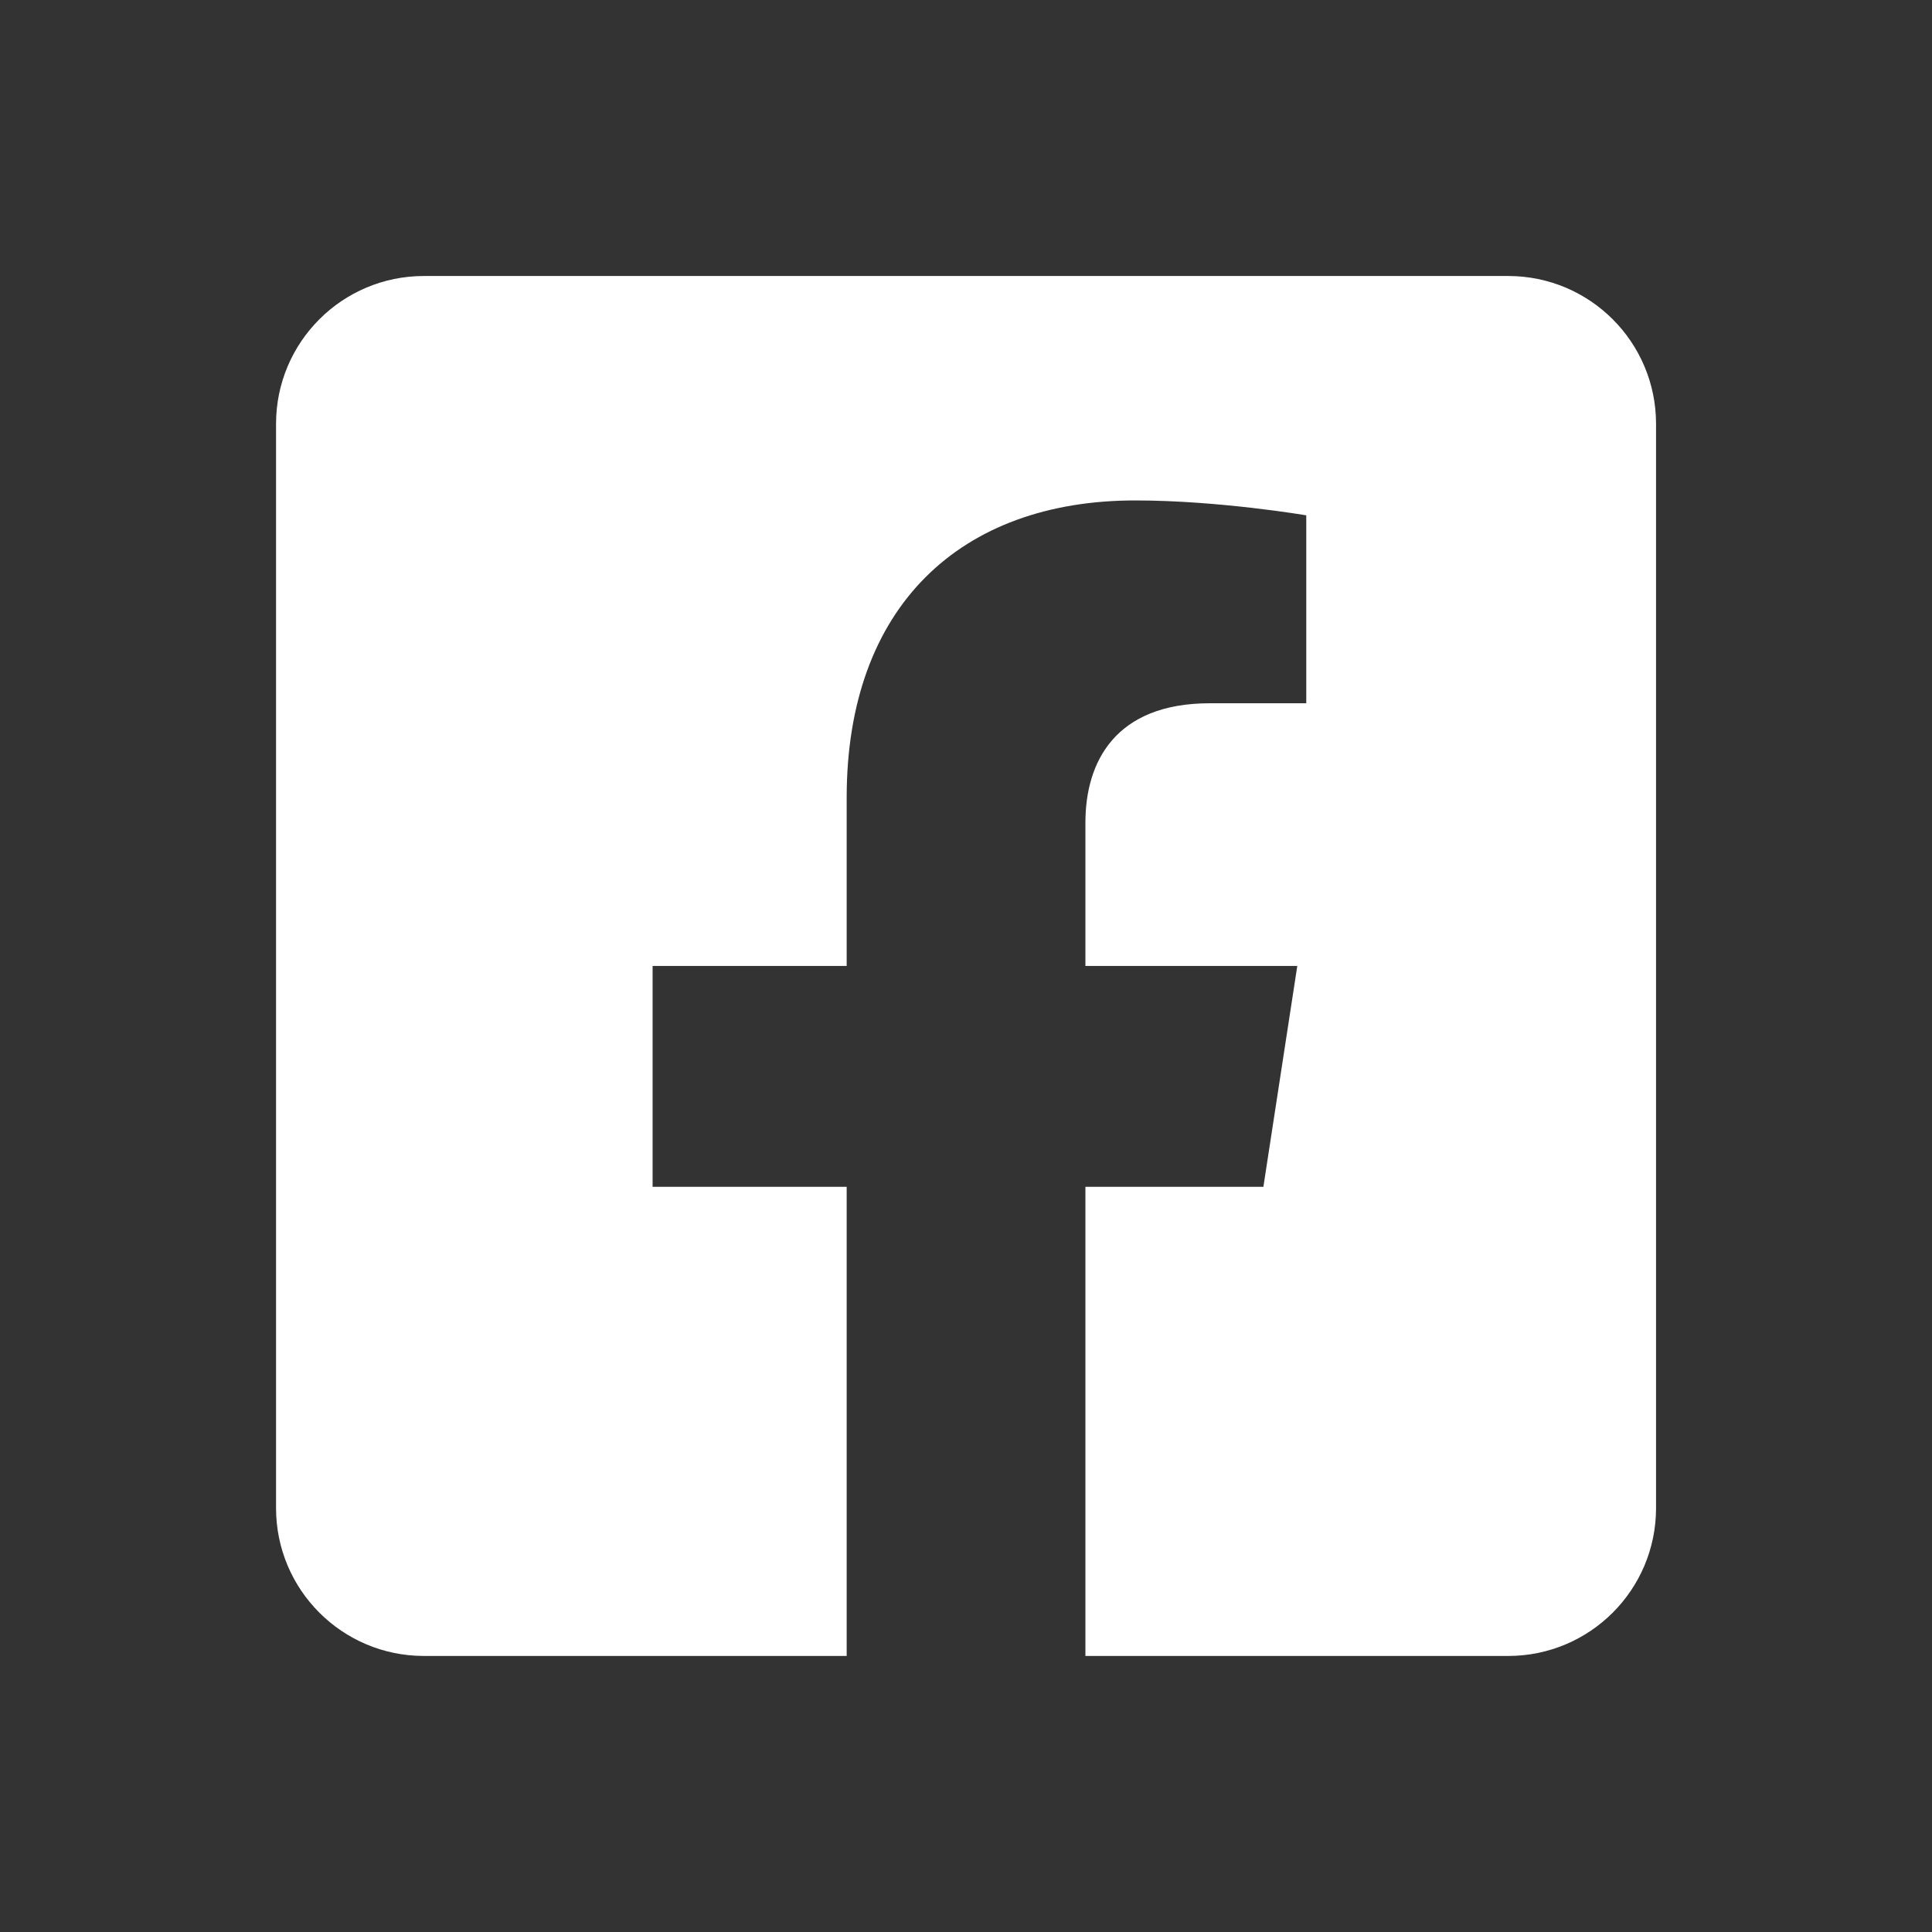
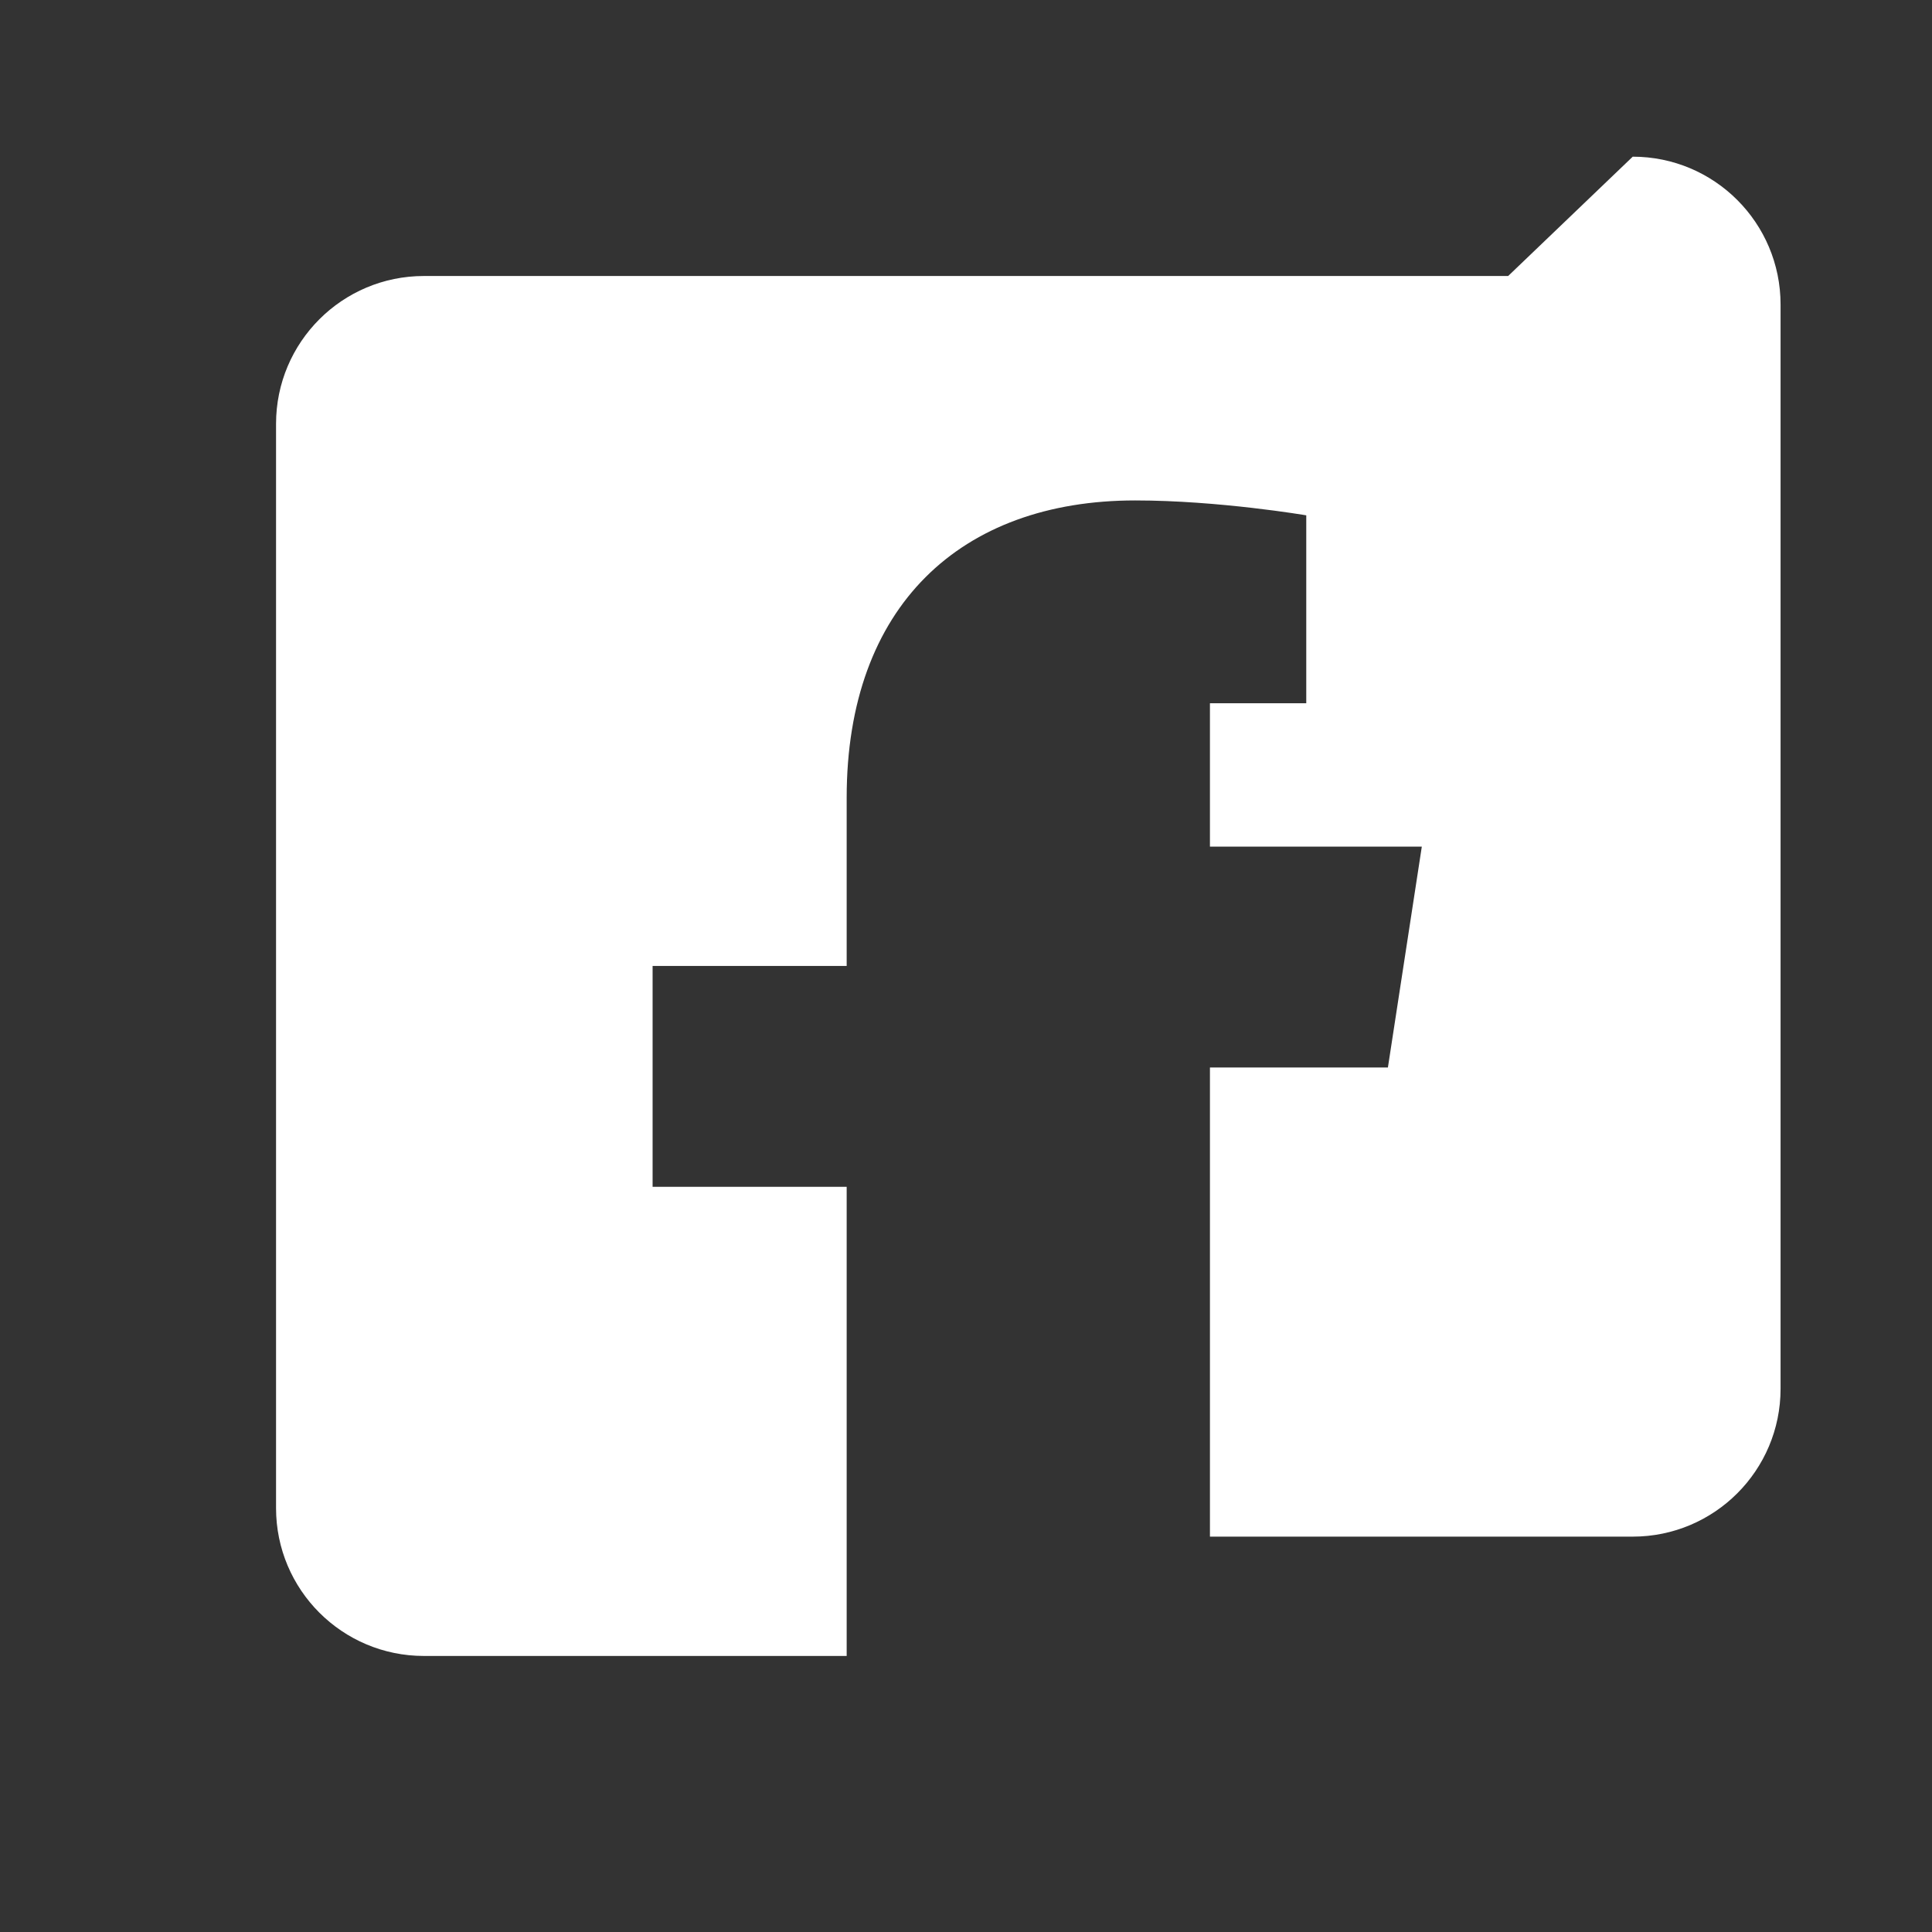
<svg xmlns="http://www.w3.org/2000/svg" height="42" viewBox="0 0 42 42" width="42">
  <rect x="0" y="0" width="42" height="42" fill="#333333" stroke="none" />
-   <path d="m32.786 6h-23.571c-1.775 0-3.214 1.439-3.214 3.214v23.571c0 1.775 1.439 3.214 3.214 3.214h9.191v-10.199h-4.219v-4.801h4.219v-3.659c0-4.162 2.478-6.461 6.273-6.461 1.817 0 3.718.324 3.718.324v4.085h-2.094c-2.063 0-2.707 1.28-2.707 2.594v3.117h4.606l-.737 4.801h-3.869v10.199h9.191c1.775 0 3.214-1.439 3.214-3.214v-23.571c0-1.775-1.439-3.214-3.214-3.214z" fill="#fff" />
+   <path d="m32.786 6h-23.571c-1.775 0-3.214 1.439-3.214 3.214v23.571c0 1.775 1.439 3.214 3.214 3.214h9.191v-10.199h-4.219v-4.801h4.219v-3.659c0-4.162 2.478-6.461 6.273-6.461 1.817 0 3.718.324 3.718.324v4.085h-2.094v3.117h4.606l-.737 4.801h-3.869v10.199h9.191c1.775 0 3.214-1.439 3.214-3.214v-23.571c0-1.775-1.439-3.214-3.214-3.214z" fill="#fff" />
</svg>